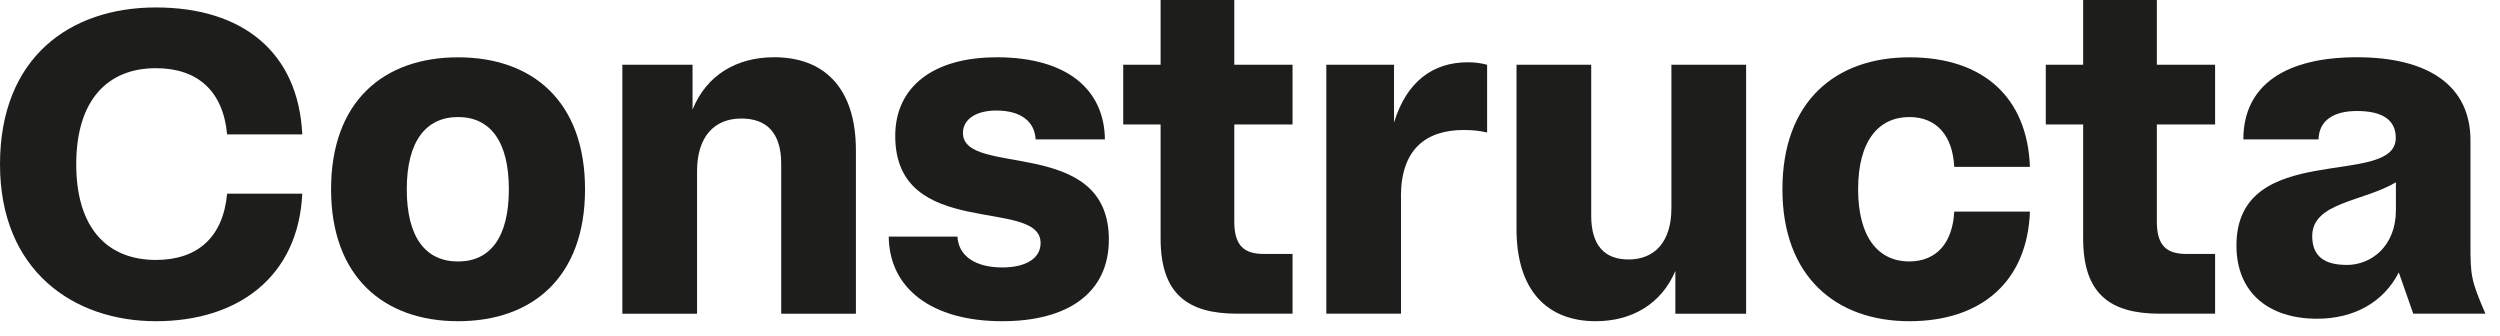
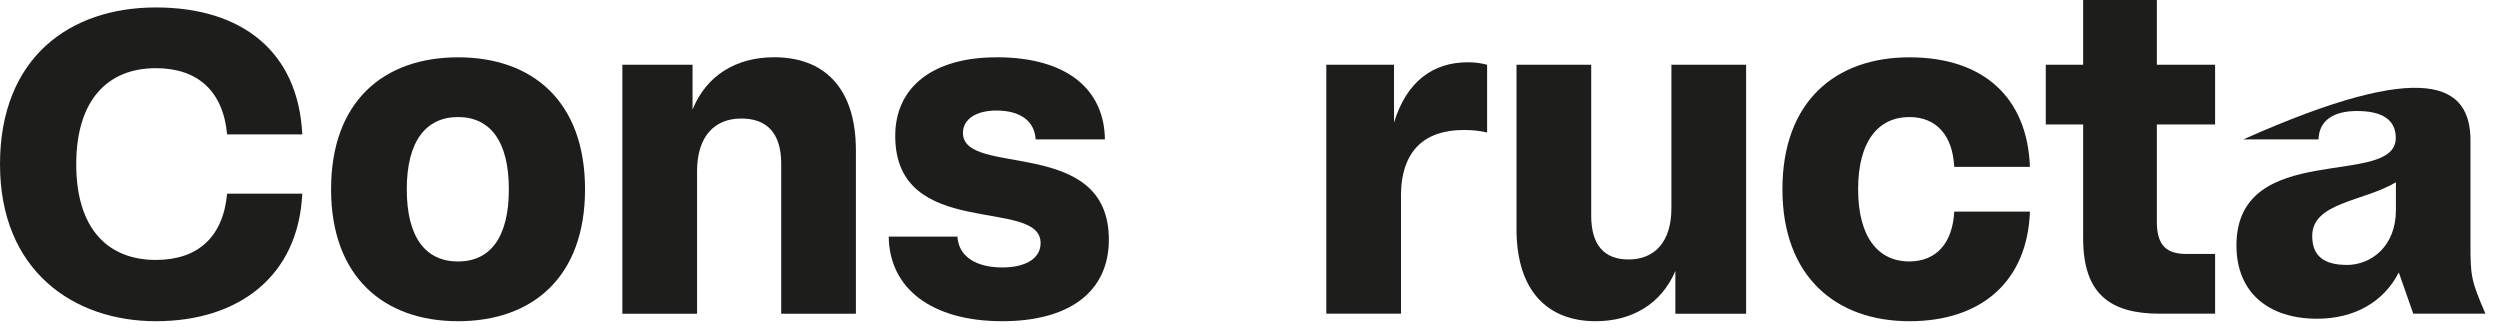
<svg xmlns="http://www.w3.org/2000/svg" width="149" height="20" viewBox="0 0 149 20" fill="none">
  <g clip-path="url(#clip0_1899_7660)">
    <path d="M18.016 11.544C17.78 16.5 14.188 19.144 9.292 19.144C4.396 19.144 0 16.148 0 9.792C0 3.436 4.156 0.444 9.292 0.444C14.428 0.444 17.78 3.084 18.016 8.012H13.536C13.3 5.432 11.784 4.064 9.292 4.064C6.412 4.064 4.544 5.964 4.544 9.792C4.544 13.62 6.416 15.492 9.292 15.492C11.784 15.492 13.3 14.128 13.536 11.544H18.016Z" fill="#1D1D1B" />
    <path d="M19.732 11.28C19.732 6.028 22.876 3.416 27.3 3.416C31.724 3.416 34.868 6.028 34.868 11.28C34.868 16.532 31.724 19.144 27.3 19.144C22.876 19.144 19.732 16.5 19.732 11.28ZM30.328 11.28C30.328 8.4 29.2 6.976 27.3 6.976C25.4 6.976 24.244 8.4 24.244 11.28C24.244 14.16 25.372 15.584 27.3 15.584C29.228 15.584 30.328 14.132 30.328 11.28Z" fill="#1D1D1B" />
    <path d="M41.276 6.528C42.108 4.48 43.888 3.412 46.144 3.412C49.052 3.412 51.012 5.164 51.012 8.964V18.7H46.56V9.764C46.56 7.924 45.7 7.064 44.184 7.064C42.58 7.064 41.544 8.132 41.544 10.212V18.7H37.092V3.86H41.276V6.532V6.528Z" fill="#1D1D1B" />
    <path d="M59.38 3.412C63.684 3.412 65.82 5.4 65.852 8.308H61.724C61.664 7.208 60.804 6.588 59.38 6.588C58.192 6.588 57.392 7.092 57.392 7.924C57.392 10.596 66.088 8.072 66.088 14.276C66.088 17.452 63.652 19.144 59.736 19.144C55.52 19.144 53 17.184 52.968 14.1H57.064C57.124 15.256 58.132 15.94 59.736 15.94C61.132 15.94 62.02 15.404 62.02 14.484C62.02 11.724 53.356 14.364 53.356 8.104C53.356 5.136 55.672 3.416 59.38 3.416V3.412Z" fill="#1D1D1B" />
-     <path d="M75.344 15.136H77.036V18.696H73.74C70.8 18.696 69.172 17.54 69.172 14.216V7.42H66.944V3.86H69.172V0H73.564V3.86H77.036V7.42H73.564V13.208C73.564 14.66 74.16 15.136 75.344 15.136Z" fill="#1D1D1B" />
    <path d="M83.5 11.692V18.696H79.048V3.86H83.084V7.304C83.824 4.872 85.396 3.712 87.476 3.712C87.952 3.712 88.308 3.772 88.632 3.86V7.896C88.248 7.808 87.832 7.748 87.236 7.748C84.924 7.748 83.496 8.964 83.496 11.696L83.5 11.692Z" fill="#1D1D1B" />
    <path d="M90.384 3.86H94.836V12.852C94.836 14.632 95.636 15.464 97.064 15.464C98.608 15.464 99.616 14.424 99.616 12.408V3.86H104.068V18.7H99.852V16.148C99.02 18.108 97.272 19.144 95.104 19.144C92.284 19.144 90.384 17.392 90.384 13.652V3.86Z" fill="#1D1D1B" />
    <path d="M113.8 15.58C115.432 15.58 116.38 14.452 116.472 12.612H120.984C120.836 16.708 118.164 19.144 113.8 19.144C109.436 19.144 106.232 16.5 106.232 11.28C106.232 6.06 109.376 3.416 113.8 3.416C118.224 3.416 120.832 5.82 120.984 9.944H116.472C116.384 8.104 115.432 6.976 113.8 6.976C111.96 6.976 110.744 8.4 110.744 11.28C110.744 14.16 111.96 15.584 113.8 15.584V15.58Z" fill="#1D1D1B" />
    <path d="M130.328 15.136H132.02V18.696H128.724C125.784 18.696 124.156 17.54 124.156 14.216V7.42H121.928V3.86H124.156V0H128.548V3.86H132.02V7.42H128.548V13.208C128.548 14.66 129.144 15.136 130.328 15.136Z" fill="#1D1D1B" />
-     <path d="M143.832 18.7L142.968 16.236C142.08 17.988 140.328 18.996 138.1 18.996C135.22 18.996 133.292 17.452 133.292 14.632C133.292 8.28 142.788 11.248 142.788 8.22C142.788 7.12 141.956 6.616 140.472 6.616C139.076 6.616 138.216 7.18 138.184 8.308H133.704C133.704 5.044 136.256 3.412 140.472 3.412C144.688 3.412 147.24 5.072 147.24 8.368V14.54C147.24 16.44 147.272 16.708 148.132 18.696H143.828L143.832 18.7ZM139.856 15.792C141.34 15.792 142.796 14.664 142.796 12.528V10.864C140.868 12.02 137.808 12.052 137.808 14.068C137.808 15.284 138.548 15.788 139.856 15.788V15.792Z" fill="#1D1D1B" />
+     <path d="M143.832 18.7L142.968 16.236C142.08 17.988 140.328 18.996 138.1 18.996C135.22 18.996 133.292 17.452 133.292 14.632C133.292 8.28 142.788 11.248 142.788 8.22C142.788 7.12 141.956 6.616 140.472 6.616C139.076 6.616 138.216 7.18 138.184 8.308H133.704C144.688 3.412 147.24 5.072 147.24 8.368V14.54C147.24 16.44 147.272 16.708 148.132 18.696H143.828L143.832 18.7ZM139.856 15.792C141.34 15.792 142.796 14.664 142.796 12.528V10.864C140.868 12.02 137.808 12.052 137.808 14.068C137.808 15.284 138.548 15.788 139.856 15.788V15.792Z" fill="#1D1D1B" />
  </g>
  <defs>
    <clipPath id="clip0_1899_7660">
      <rect width="148.136" height="19.144" fill="white" />
    </clipPath>
  </defs>
</svg>